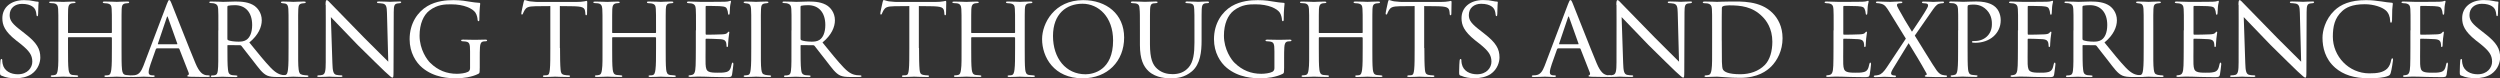
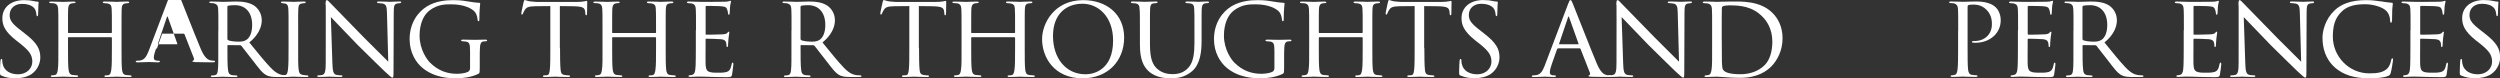
<svg xmlns="http://www.w3.org/2000/svg" viewBox="0 0 574.93 18">
  <rect x="0" y="0" width="574.93" height="18" fill="#333333" stroke="none" />
  <g fill="#fff">
    <path d="m.35 17.41c-.35-.16-.35-.27-.35-.92 0-1.24.08-2.16.11-2.54.03-.24.08-.38.22-.38s.19.08.19.27c0 .16 0 .49.08.81.35 1.75 1.94 2.43 3.51 2.43 2.24 0 3.32-1.54 3.32-2.89 0-1.54-.7-2.48-2.67-4.08l-1.08-.84c-2.6-2.06-3.14-3.49-3.14-5.09 0-2.48 1.97-4.15 4.99-4.15.95 0 1.59.08 2.19.22.51.11.73.13.92.13s.24.05.24.16-.11 1.05-.11 2.62c0 .4-.05.57-.19.57s-.16-.11-.19-.3c-.03-.24-.08-.81-.32-1.27-.13-.24-.75-1.27-3.02-1.27-1.62 0-2.83.97-2.83 2.59 0 1.27.65 2.05 2.89 3.75l.62.49c2.81 2.16 3.54 3.59 3.54 5.51 0 .97-.41 2.7-2.05 3.83-1.05.67-2.35.94-3.64.94-1.13 0-2.19-.13-3.21-.59z" />
    <path d="m25.57 7.58c.08 0 .16 0 .16-.13v-.49c0-3.56 0-4.18-.05-4.91s-.16-1.11-1.05-1.27c-.19-.03-.46-.05-.67-.05-.19 0-.32-.08-.32-.19 0-.16.14-.19.38-.19 1.13 0 2.73.08 2.83.08s1.62-.08 2.43-.08c.27 0 .43.03.43.19 0 .08-.08.19-.3.19-.16 0-.38.03-.54.05-.73.11-.84.54-.89 1.3-.03.73-.03 1.35-.03 4.91v4.05c0 2.21 0 3.97.11 4.94.08.65.22 1.19.92 1.27.35.05.7.08.95.08.22 0 .35.08.35.19 0 .13-.13.19-.41.19-1.35 0-2.92-.08-3.05-.08-.11 0-1.67.08-2.4.08-.27 0-.41-.05-.41-.22 0-.08.08-.16.3-.16s.41 0 .62-.05c.46-.08.59-.67.67-1.3.13-.97.13-2.67.13-4.86v-2.4c0-.11-.08-.16-.16-.16h-9.8c-.08 0-.13.03-.13.16v2.4c0 2.19 0 3.94.13 4.91.08.59.22 1.13.92 1.21.35.05.76.08.97.08.19 0 .32.08.32.19s-.11.19-.35.19c-1.38 0-2.97-.08-3.1-.08-.08 0-1.73.08-2.43.08-.27 0-.43-.05-.43-.19 0-.08.05-.19.3-.19.22 0 .43-.03.65-.08.49-.11.59-.62.67-1.21.16-.97.13-2.78.13-4.99v-3.99c0-3.56 0-4.27-.05-4.99-.05-.7-.24-1.21-1.03-1.3-.24-.03-.51-.05-.73-.05-.19 0-.3-.08-.3-.16 0-.16.14-.19.41-.19 1.16 0 2.46.08 2.81.08.11 0 1.67-.08 2.43-.08.27 0 .41.05.41.19 0 .11-.11.16-.27.16s-.24 0-.54.05c-.67.11-.84.57-.89 1.32-.03.73-.03 1.32-.03 4.89v.49c0 .13.08.13.16.13h9.77z" />
-     <path d="m36.1 11.12c-.13 0-.22.08-.27.22l-1.19 3.37c-.27.76-.46 1.48-.46 1.92 0 .49.3.7.89.7h.19c.24 0 .32.08.32.19 0 .13-.22.19-.4.19-.59 0-1.84-.08-2.13-.08-.27 0-1.46.08-2.59.08-.3 0-.43-.05-.43-.19 0-.11.11-.19.32-.19.13 0 .38 0 .54-.03 1.16-.11 1.62-1 2.08-2.13l5.4-14.23c.3-.78.38-.92.57-.92.13 0 .24.11.54.86.38.89 4.05 10.31 5.48 13.69.89 2.13 1.67 2.48 2.05 2.62.35.13.73.13.92.13s.32.05.32.19-.11.19-.41.19c-.27 0-2.29 0-4.1-.05-.51-.03-.67-.05-.67-.19 0-.08.08-.16.19-.19.11-.05.27-.19.11-.59l-2.13-5.43c-.05-.08-.11-.14-.22-.14h-4.91zm4.59-.94c.11 0 .11-.08.08-.16l-2.13-5.97c-.13-.38-.16-.38-.3 0l-2.02 5.97c-.05.11 0 .16.05.16z" />
+     <path d="m36.1 11.12c-.13 0-.22.08-.27.22c-.27.76-.46 1.48-.46 1.92 0 .49.3.7.89.7h.19c.24 0 .32.08.32.19 0 .13-.22.19-.4.19-.59 0-1.84-.08-2.13-.08-.27 0-1.46.08-2.59.08-.3 0-.43-.05-.43-.19 0-.11.11-.19.32-.19.13 0 .38 0 .54-.03 1.16-.11 1.62-1 2.08-2.13l5.4-14.23c.3-.78.38-.92.57-.92.13 0 .24.11.54.86.38.89 4.05 10.31 5.48 13.69.89 2.13 1.67 2.48 2.05 2.62.35.13.73.13.92.13s.32.05.32.19-.11.19-.41.19c-.27 0-2.29 0-4.1-.05-.51-.03-.67-.05-.67-.19 0-.08.08-.16.19-.19.11-.05.27-.19.11-.59l-2.13-5.43c-.05-.08-.11-.14-.22-.14h-4.91zm4.59-.94c.11 0 .11-.08.08-.16l-2.13-5.97c-.13-.38-.16-.38-.3 0l-2.02 5.97c-.05.11 0 .16.05.16z" />
    <path d="m50.22 6.99c0-3.56 0-4.21-.05-4.94s-.24-1.13-1.08-1.3c-.16-.03-.43-.05-.65-.05-.19 0-.3-.05-.3-.16s.08-.19.32-.19c1.16 0 2.81.08 2.86.08.24 0 2.08-.08 2.83-.08 1.51 0 3.16.13 4.43 1.03.51.38 1.62 1.46 1.62 3.29 0 1.48-.73 3.37-2.86 5.1 1.97 2.43 3.59 4.43 4.97 5.86 1.3 1.32 2.11 1.54 2.86 1.65.19.03.76.05.84.05.22 0 .3.08.3.19 0 .13-.11.19-.49.19h-1.89c-1.27 0-1.86-.08-2.46-.32-1.13-.49-1.94-1.7-3.35-3.51-1.05-1.3-2.13-2.75-2.59-3.32-.11-.11-.16-.16-.32-.16l-2.78-.03c-.11 0-.13.03-.13.14v.38c0 2.16 0 4.13.13 5.1.08.65.16 1.19 1.05 1.3.27.03.57.05.78.05.24 0 .35.08.35.16 0 .13-.11.22-.38.22-1.4 0-2.92-.08-3.02-.08-.43 0-1.62.08-2.35.08-.27 0-.38-.05-.38-.22 0-.08.16-.16.32-.16.19 0 .38 0 .59-.05.46-.08.62-.38.7-1.03.14-.97.11-3.19.11-5.21v-4.05zm2.08 1.92c0 .14.03.27.13.32.35.19 1.43.35 2.4.35.57 0 1.24-.03 1.81-.4.81-.51 1.35-1.7 1.35-3.43 0-2.94-1.57-4.56-3.97-4.56-.67 0-1.24.05-1.57.13-.08.03-.16.11-.16.24v7.34z" />
    <path d="m66.36 6.99c0-3.56 0-4.21-.05-4.94s-.22-1.13-.78-1.24c-.27-.05-.46-.05-.62-.08-.19-.03-.3-.08-.3-.19 0-.13.11-.19.4-.19.84 0 2.38.08 2.46.08.11 0 1.67-.08 2.43-.08.27 0 .41.05.41.19 0 .11-.08.16-.3.19-.16.03-.3.03-.49.05-.78.11-.86.51-.92 1.3-.05.73-.03 1.35-.03 4.91v4.05c0 2.08-.03 3.97.11 4.94.11.78.22 1.08.92 1.24.35.08.92.11 1.03.11.24.03.3.08.3.19s-.11.19-.38.19c-1.38 0-2.94-.08-3.08-.08-.08 0-1.67.08-2.43.08-.24 0-.43-.05-.43-.19 0-.11.11-.19.35-.19.13 0 .43-.03.65-.08.46-.11.54-.65.62-1.3.13-.97.13-2.89.13-4.91z" />
    <path d="m74.87 1.13c0-.84.08-1.11.3-1.11.19 0 .65.54.84.73.24.27 4 4.1 7.77 7.96 2.11 2.05 4.8 4.83 5.51 5.48l-.3-11.23c-.03-1.46-.19-1.94-.92-2.13-.46-.08-.86-.11-1.05-.11-.27 0-.32-.11-.32-.22 0-.14.22-.16.49-.16 1.16 0 2.29.08 2.54.08.27 0 1.11-.08 2.16-.08.3 0 .38.03.38.16 0 .11-.08.19-.24.22s-.38.03-.67.08c-.62.13-.81.4-.81 2.02l-.05 13.55c0 1.35-.05 1.48-.24 1.48s-.46-.19-1.78-1.43c-.11-.05-3.86-3.78-6.21-6.07-2.81-2.92-5.51-5.72-6.18-6.42l.35 10.55c.05 1.86.22 2.56.89 2.73.43.11.89.11 1.11.11s.32.08.32.19c0 .13-.14.19-.43.19-1.46 0-2.43-.08-2.62-.08s-1.19.08-2.35.08c-.24 0-.4-.03-.4-.19 0-.11.11-.19.38-.19.19 0 .49 0 .84-.11.59-.19.73-.92.73-2.89 0-12.88.03-8.72 0-13.2z" />
    <path d="m110.32 15.71c0 1.08-.03 1.11-.32 1.27-1.48.76-3.64 1.03-4.97 1.03-1.75 0-5.16-.13-7.91-2.43-1.46-1.21-2.92-3.48-2.92-6.56 0-3.67 1.86-6.29 4.08-7.61 2.08-1.22 4.37-1.38 6.02-1.38 1.73 0 2.89.22 3.86.38.43.08 1.49.22 2.05.24.22 0 .22.11.22.22 0 .32-.19 1.13-.19 3.51 0 .38-.03.49-.22.49-.14 0-.16-.16-.19-.32 0-.24-.11-1.08-.51-1.67-.62-.89-2.56-1.89-5.59-1.89-1.46 0-3.16.05-4.97 1.43-1.38 1.05-2.27 3.1-2.27 5.78 0 3.21 1.75 5.59 2.46 6.26 1.78 1.73 3.78 2.51 6.13 2.51.76 0 1.94-.13 2.56-.46.27-.16.46-.43.46-.81v-3.89c0-1.78-.13-2.13-1.08-2.27-.16-.03-.43-.05-.65-.05s-.32-.11-.32-.19c0-.13.11-.19.41-.19 1.08 0 2.65.05 2.75.05s1.7-.05 2.43-.05c.27 0 .38.05.38.19 0 .08-.08.19-.32.19-.19 0-.24 0-.46.03-.65.08-.81.57-.86 1.35s-.05 1.46-.05 2.43v2.43z" />
    <path d="m128.79 11.04c0 2.08.03 4 .13 4.99.08.65.14 1.03.81 1.19.32.08.84.11 1.05.11s.32.08.32.16c0 .13-.08.22-.35.22-1.38 0-2.97-.08-3.08-.08s-1.7.08-2.4.08c-.3 0-.41-.05-.41-.19 0-.08.08-.19.3-.19s.38 0 .59-.03c.51-.08.59-.41.7-1.32.11-.97.11-2.92.11-4.94v-9.64c-.89 0-2.32 0-3.4.03-1.73.03-2.11.3-2.48.86-.24.38-.35.7-.41.84-.08.19-.13.22-.24.22s-.14-.11-.14-.24c-.03-.16.38-1.94.54-2.67.08-.32.16-.43.24-.43.19 0 .7.24 1.19.3.95.11 1.7.14 1.73.14h8.85c.76 0 1.57-.05 1.94-.14.35-.08.43-.11.51-.11.11 0 .16.14.16.24 0 .76-.05 2.54-.05 2.75 0 .24-.11.32-.19.32-.13 0-.19-.11-.19-.32 0-.08 0-.11-.03-.38-.11-1.08-.46-1.35-3.19-1.38-1.03 0-1.86-.03-2.65-.03v9.64z" />
    <path d="m150.71 7.58c.08 0 .16 0 .16-.13v-.49c0-3.56 0-4.18-.05-4.91s-.16-1.11-1.05-1.27c-.19-.03-.46-.05-.67-.05-.19 0-.32-.08-.32-.19 0-.16.14-.19.38-.19 1.13 0 2.73.08 2.83.08s1.62-.08 2.43-.08c.27 0 .43.03.43.19 0 .08-.08.19-.3.19-.16 0-.38.03-.54.05-.73.11-.84.54-.89 1.3-.03.73-.03 1.35-.03 4.91v4.05c0 2.21 0 3.97.11 4.94.08.65.22 1.19.92 1.27.35.05.7.08.95.08.22 0 .35.08.35.19 0 .13-.13.19-.41.19-1.35 0-2.92-.08-3.05-.08-.11 0-1.67.08-2.4.08-.27 0-.41-.05-.41-.22 0-.08.08-.16.3-.16s.41 0 .62-.05c.46-.08.59-.67.67-1.3.13-.97.13-2.67.13-4.86v-2.4c0-.11-.08-.16-.16-.16h-9.8c-.08 0-.13.03-.13.16v2.4c0 2.19 0 3.94.13 4.91.08.59.22 1.13.92 1.21.35.05.76.08.97.08.19 0 .32.08.32.19s-.11.19-.35.19c-1.38 0-2.97-.08-3.1-.08-.08 0-1.73.08-2.43.08-.27 0-.43-.05-.43-.19 0-.08.05-.19.3-.19.22 0 .43-.03.65-.08.49-.11.59-.62.67-1.21.16-.97.13-2.78.13-4.99v-3.99c0-3.56 0-4.27-.05-4.99-.05-.7-.24-1.21-1.03-1.3-.24-.03-.51-.05-.73-.05-.19 0-.3-.08-.3-.16 0-.16.14-.19.41-.19 1.16 0 2.46.08 2.81.08.11 0 1.67-.08 2.43-.08.27 0 .41.05.41.19 0 .11-.11.16-.27.16s-.24 0-.54.05c-.67.11-.84.57-.89 1.32-.03.73-.03 1.32-.03 4.89v.49c0 .13.08.13.16.13h9.77z" />
    <path d="m160.06 6.99c0-3.54 0-4.18-.05-4.91-.05-.76-.24-1.13-1.03-1.3-.16-.03-.43-.05-.65-.05-.19 0-.35-.08-.35-.16 0-.16.13-.22.41-.22.54 0 1.27.05 2.78.08.13 0 4.94 0 5.48-.03s.84-.05 1.05-.14c.16-.05.19-.08.3-.08.05 0 .11.05.11.19 0 .16-.16.54-.22 1.21-.03.46-.05.89-.08 1.4 0 .24-.05.4-.19.4s-.19-.11-.19-.3c-.03-.41-.11-.67-.19-.86-.16-.54-.41-.73-1.75-.81-.35-.03-3.02-.05-3.08-.05-.08 0-.13.05-.13.22v6.13c0 .16.03.27.16.27.32 0 3.08-.03 3.64-.08.62-.03 1.03-.11 1.24-.4.11-.16.19-.22.3-.22.05 0 .11.03.11.16s-.11.65-.19 1.43c-.08.76-.08 1.3-.11 1.65-.03.22-.08.3-.19.3-.14 0-.16-.16-.16-.35 0-.16-.03-.43-.08-.65-.11-.35-.27-.73-1.3-.81-.62-.05-2.81-.11-3.24-.11-.16 0-.19.08-.19.19v1.97c0 .84-.03 3.21 0 3.67.05 1 .19 1.51.76 1.75.4.19 1.05.24 1.97.24.51 0 1.38.03 2.05-.16.81-.24 1-.78 1.21-1.78.05-.27.13-.38.24-.38.16 0 .16.24.16.4 0 .19-.22 1.89-.3 2.35-.11.54-.3.59-1.19.59-1.78 0-2.54-.05-3.48-.05-.95-.03-2.19-.08-3.19-.08-.62 0-1.13.08-1.78.08-.24 0-.38-.05-.38-.19 0-.11.11-.19.24-.19.16 0 .35-.03.54-.08.49-.11.81-.46.86-2.13.03-.92.05-2.02.05-4.08v-4.05z" />
-     <path d="m172.77 6.99c0-3.56 0-4.21-.05-4.94s-.22-1.13-.78-1.24c-.27-.05-.46-.05-.62-.08-.19-.03-.3-.08-.3-.19 0-.13.11-.19.4-.19.84 0 2.38.08 2.46.08.11 0 1.67-.08 2.43-.08.27 0 .41.05.41.19 0 .11-.08.16-.3.19-.16.03-.3.03-.49.05-.78.11-.86.51-.92 1.3-.05.73-.03 1.35-.03 4.91v4.05c0 2.08-.03 3.97.11 4.94.11.78.22 1.08.92 1.24.35.08.92.11 1.03.11.24.03.3.08.3.19s-.11.19-.38.19c-1.38 0-2.94-.08-3.08-.08-.08 0-1.67.08-2.43.08-.24 0-.43-.05-.43-.19 0-.11.11-.19.35-.19.13 0 .43-.03.65-.08.46-.11.54-.65.62-1.3.13-.97.13-2.89.13-4.91z" />
    <path d="m182.03 6.99c0-3.56 0-4.21-.05-4.94s-.24-1.13-1.08-1.3c-.16-.03-.43-.05-.65-.05-.19 0-.3-.05-.3-.16s.08-.19.32-.19c1.16 0 2.81.08 2.86.08.24 0 2.08-.08 2.83-.08 1.51 0 3.16.13 4.43 1.03.51.38 1.62 1.46 1.62 3.29 0 1.48-.73 3.37-2.86 5.1 1.97 2.43 3.59 4.43 4.97 5.86 1.3 1.32 2.11 1.54 2.86 1.65.19.03.76.05.84.05.22 0 .3.08.3.19 0 .13-.11.19-.49.19h-1.89c-1.27 0-1.86-.08-2.46-.32-1.13-.49-1.94-1.7-3.35-3.51-1.05-1.3-2.13-2.75-2.59-3.32-.11-.11-.16-.16-.32-.16l-2.78-.03c-.11 0-.13.03-.13.14v.38c0 2.16 0 4.13.13 5.1.08.65.16 1.19 1.05 1.3.27.03.57.05.78.05.24 0 .35.08.35.16 0 .13-.11.22-.38.22-1.4 0-2.92-.08-3.02-.08-.43 0-1.62.08-2.35.08-.27 0-.38-.05-.38-.22 0-.08.16-.16.32-.16.19 0 .38 0 .59-.05.46-.08.62-.38.7-1.03.14-.97.11-3.19.11-5.21v-4.05zm2.08 1.92c0 .14.03.27.13.32.35.19 1.43.35 2.4.35.57 0 1.24-.03 1.81-.4.81-.51 1.35-1.7 1.35-3.43 0-2.94-1.57-4.56-3.97-4.56-.67 0-1.24.05-1.57.13-.08.03-.16.11-.16.24v7.34z" />
    <path d="m211.35 11.04c0 2.08.03 4 .13 4.99.08.65.14 1.03.81 1.19.32.08.84.11 1.05.11s.32.08.32.16c0 .13-.08.22-.35.22-1.38 0-2.97-.08-3.08-.08s-1.7.08-2.4.08c-.3 0-.41-.05-.41-.19 0-.08.08-.19.3-.19s.38 0 .59-.03c.51-.08.59-.41.7-1.32.11-.97.11-2.92.11-4.94v-9.64c-.89 0-2.32 0-3.4.03-1.73.03-2.11.3-2.48.86-.24.38-.35.7-.41.84-.08.19-.13.22-.24.22s-.14-.11-.14-.24c-.03-.16.38-1.94.54-2.67.08-.32.16-.43.24-.43.19 0 .7.24 1.19.3.95.11 1.7.14 1.73.14h8.85c.76 0 1.57-.05 1.94-.14.35-.08.43-.11.51-.11.11 0 .16.14.16.24 0 .76-.05 2.54-.05 2.75 0 .24-.11.32-.19.32-.13 0-.19-.11-.19-.32 0-.08 0-.11-.03-.38-.11-1.08-.46-1.35-3.19-1.38-1.03 0-1.86-.03-2.65-.03v9.64z" />
    <path d="m233.28 7.58c.08 0 .16 0 .16-.13v-.49c0-3.56 0-4.18-.05-4.91s-.16-1.11-1.05-1.27c-.19-.03-.46-.05-.67-.05-.19 0-.32-.08-.32-.19 0-.16.14-.19.38-.19 1.13 0 2.73.08 2.83.08s1.62-.08 2.43-.08c.27 0 .43.03.43.19 0 .08-.08.19-.3.19-.16 0-.38.03-.54.05-.73.11-.84.54-.89 1.3-.03.73-.03 1.35-.03 4.91v4.05c0 2.21 0 3.97.11 4.94.08.65.22 1.19.92 1.27.35.05.7.08.95.08.22 0 .35.08.35.19 0 .13-.13.19-.41.19-1.35 0-2.92-.08-3.05-.08-.11 0-1.67.08-2.4.08-.27 0-.41-.05-.41-.22 0-.08.08-.16.3-.16s.41 0 .62-.05c.46-.08.59-.67.67-1.3.13-.97.13-2.67.13-4.86v-2.4c0-.11-.08-.16-.16-.16h-9.8c-.08 0-.13.03-.13.16v2.4c0 2.19 0 3.94.13 4.91.08.59.22 1.13.92 1.21.35.05.76.08.97.08.19 0 .32.08.32.19s-.11.19-.35.19c-1.38 0-2.97-.08-3.1-.08-.08 0-1.73.08-2.43.08-.27 0-.43-.05-.43-.19 0-.08.05-.19.3-.19.22 0 .43-.03.65-.08.49-.11.59-.62.67-1.21.16-.97.13-2.78.13-4.99v-3.99c0-3.56 0-4.27-.05-4.99-.05-.7-.24-1.21-1.03-1.3-.24-.03-.51-.05-.73-.05-.19 0-.3-.08-.3-.16 0-.16.14-.19.41-.19 1.16 0 2.46.08 2.81.08.11 0 1.67-.08 2.43-.08.27 0 .41.05.41.19 0 .11-.11.16-.27.16s-.24 0-.54.05c-.67.11-.84.57-.89 1.32-.03.73-.03 1.32-.03 4.89v.49c0 .13.08.13.16.13h9.77z" />
    <path d="m239.65 8.99c0-3.59 2.78-8.96 9.45-8.96 5.34 0 9.42 3.19 9.42 8.61s-3.81 9.37-9.56 9.37c-6.61 0-9.31-4.91-9.31-9.02zm16.33.32c0-5.43-3.35-8.45-7.04-8.45s-6.78 2.32-6.78 7.42 2.94 8.8 7.48 8.8c1.81 0 6.34-.92 6.34-7.77z" />
    <path d="m264.46 10.2c0 3.29.62 4.7 1.65 5.61 1.16 1.03 2.46 1.24 3.56 1.24 1.4 0 2.67-.38 3.7-1.57 1.08-1.24 1.32-3.29 1.32-5.64v-2.86c0-3.54 0-4.16-.05-4.89-.05-.78-.13-1.19-1-1.32-.19-.03-.51-.05-.76-.05-.16 0-.27-.08-.27-.16 0-.16.13-.22.38-.22 1.16 0 2.51.08 2.62.08.14 0 1.3-.08 2.05-.08.27 0 .38.05.38.19 0 .11-.11.19-.27.19s-.22 0-.49.03c-.76.08-.86.57-.92 1.35-.03.73-.03 1.35-.03 4.89v2.4c0 2.43-.27 5.34-2.19 6.99-1.75 1.48-3.48 1.62-4.94 1.62-.76 0-3.29 0-5.05-1.62-1.16-1.08-2-2.7-2-6.05v-3.35c0-3.56 0-4.18-.08-4.91-.03-.73-.16-1.19-1-1.3-.16-.03-.49-.05-.7-.05-.19 0-.3-.08-.3-.16 0-.16.11-.22.41-.22 1.16 0 2.62.08 2.81.08.22 0 1.81-.08 2.54-.08.3 0 .38.05.38.19s-.19.19-.32.19c-.16 0-.38.03-.59.05-.65.08-.76.54-.81 1.3-.03.73-.03 1.35-.03 4.91v3.21z" />
    <path d="m295.3 15.71c0 1.08-.03 1.11-.32 1.27-1.48.76-3.64 1.03-4.97 1.03-1.75 0-5.16-.13-7.91-2.43-1.46-1.21-2.92-3.48-2.92-6.56 0-3.67 1.86-6.29 4.08-7.61 2.08-1.21 4.37-1.38 6.02-1.38 1.73 0 2.89.22 3.86.38.43.08 1.49.22 2.05.24.22 0 .22.11.22.22 0 .32-.19 1.13-.19 3.51 0 .38-.03.49-.22.49-.14 0-.16-.16-.19-.32 0-.24-.11-1.08-.51-1.67-.62-.89-2.56-1.89-5.59-1.89-1.46 0-3.16.05-4.97 1.43-1.38 1.05-2.27 3.1-2.27 5.78 0 3.21 1.75 5.59 2.46 6.26 1.78 1.73 3.78 2.51 6.13 2.51.76 0 1.94-.13 2.56-.46.27-.16.46-.43.46-.81v-3.89c0-1.78-.13-2.13-1.08-2.27-.16-.03-.43-.05-.65-.05s-.32-.11-.32-.19c0-.13.11-.19.41-.19 1.08 0 2.65.05 2.75.05s1.7-.05 2.43-.05c.27 0 .38.05.38.19 0 .08-.08.19-.32.19-.19 0-.24 0-.46.03-.65.08-.81.57-.86 1.35s-.05 1.46-.05 2.43v2.43z" />
    <path d="m313.22 7.58c.08 0 .16 0 .16-.13v-.49c0-3.56 0-4.18-.05-4.91s-.16-1.11-1.05-1.27c-.19-.03-.46-.05-.67-.05-.19 0-.32-.08-.32-.19 0-.16.14-.19.38-.19 1.13 0 2.73.08 2.83.08s1.62-.08 2.43-.08c.27 0 .43.03.43.19 0 .08-.08.19-.3.19-.16 0-.38.03-.54.05-.73.11-.84.54-.89 1.3-.03.73-.03 1.35-.03 4.91v4.05c0 2.21 0 3.97.11 4.94.08.65.22 1.19.92 1.27.35.05.7.08.95.08.22 0 .35.08.35.19 0 .13-.13.19-.41.19-1.35 0-2.92-.08-3.05-.08-.11 0-1.67.08-2.4.08-.27 0-.41-.05-.41-.22 0-.08.08-.16.3-.16s.41 0 .62-.05c.46-.08.59-.67.67-1.3.13-.97.13-2.67.13-4.86v-2.4c0-.11-.08-.16-.16-.16h-9.8c-.08 0-.13.03-.13.16v2.4c0 2.19 0 3.94.13 4.91.08.59.22 1.13.92 1.21.35.05.76.08.97.08.19 0 .32.08.32.19s-.11.19-.35.19c-1.38 0-2.97-.08-3.1-.08-.08 0-1.73.08-2.43.08-.27 0-.43-.05-.43-.19 0-.08.05-.19.3-.19.22 0 .43-.03.65-.08.49-.11.59-.62.67-1.21.16-.97.13-2.78.13-4.99v-3.99c0-3.56 0-4.27-.05-4.99-.05-.7-.24-1.21-1.03-1.3-.24-.03-.51-.05-.73-.05-.19 0-.3-.08-.3-.16 0-.16.14-.19.41-.19 1.16 0 2.46.08 2.81.08.11 0 1.67-.08 2.43-.08.27 0 .41.05.41.19 0 .11-.11.16-.27.16s-.24 0-.54.05c-.67.11-.84.57-.89 1.32-.03.73-.03 1.32-.03 4.89v.49c0 .13.08.13.16.13h9.77z" />
    <path d="m327.56 11.04c0 2.08.03 4 .13 4.99.08.65.14 1.03.81 1.19.32.08.84.11 1.05.11s.32.08.32.16c0 .13-.08.22-.35.22-1.38 0-2.97-.08-3.08-.08s-1.7.08-2.4.08c-.3 0-.41-.05-.41-.19 0-.08.08-.19.3-.19s.38 0 .59-.03c.51-.08.59-.41.7-1.32.11-.97.11-2.92.11-4.94v-9.64c-.89 0-2.32 0-3.4.03-1.73.03-2.11.3-2.48.86-.24.38-.35.7-.41.84-.08.19-.13.22-.24.22s-.14-.11-.14-.24c-.03-.16.38-1.94.54-2.67.08-.32.16-.43.24-.43.19 0 .7.24 1.19.3.95.11 1.7.14 1.73.14h8.85c.76 0 1.57-.05 1.94-.14.35-.08.43-.11.51-.11.11 0 .16.14.16.24 0 .76-.05 2.54-.05 2.75 0 .24-.11.32-.19.32-.13 0-.19-.11-.19-.32 0-.08 0-.11-.03-.38-.11-1.08-.46-1.35-3.19-1.38-1.03 0-1.86-.03-2.65-.03v9.64z" />
    <path d="m335.91 17.41c-.35-.16-.35-.27-.35-.92 0-1.24.08-2.16.11-2.54.03-.24.08-.38.22-.38s.19.08.19.27c0 .16 0 .49.08.81.35 1.75 1.94 2.43 3.51 2.43 2.24 0 3.32-1.54 3.32-2.89 0-1.54-.7-2.48-2.67-4.08l-1.08-.84c-2.59-2.08-3.13-3.51-3.13-5.1 0-2.48 1.97-4.16 4.99-4.16.95 0 1.59.08 2.19.22.51.11.73.13.92.13s.24.05.24.16-.11 1.05-.11 2.62c0 .4-.05.57-.19.57s-.16-.11-.19-.3c-.03-.24-.08-.81-.32-1.27-.13-.24-.75-1.27-3.02-1.27-1.62 0-2.83.97-2.83 2.59 0 1.27.65 2.05 2.89 3.75l.62.49c2.81 2.16 3.54 3.59 3.54 5.51 0 .97-.41 2.7-2.05 3.83-1.05.67-2.35.94-3.64.94-1.13 0-2.19-.13-3.21-.59z" />
    <path d="m358.34 11.12c-.13 0-.22.08-.27.22l-1.19 3.37c-.27.76-.46 1.48-.46 1.92 0 .49.3.7.89.7h.19c.24 0 .32.08.32.19 0 .13-.22.19-.4.19-.59 0-1.84-.08-2.13-.08-.27 0-1.46.08-2.59.08-.3 0-.43-.05-.43-.19 0-.11.11-.19.32-.19.13 0 .38 0 .54-.03 1.16-.11 1.62-1 2.08-2.13l5.4-14.23c.3-.78.38-.92.57-.92.13 0 .24.11.54.86.38.89 4.05 10.31 5.48 13.69.89 2.13 1.67 2.48 2.05 2.62.35.13.73.13.92.13s.32.05.32.19-.11.19-.41.19c-.27 0-2.29 0-4.1-.05-.51-.03-.67-.05-.67-.19 0-.08.08-.16.19-.19.11-.05.27-.19.11-.59l-2.13-5.43c-.05-.08-.11-.14-.22-.14h-4.91zm4.59-.94c.11 0 .11-.08.08-.16l-2.13-5.97c-.14-.38-.16-.38-.3 0l-2.02 5.97c-.05.11 0 .16.05.16z" />
    <path d="m371.71 1.13c0-.84.08-1.11.3-1.11.19 0 .65.54.84.73.24.27 4 4.1 7.77 7.96 2.11 2.05 4.8 4.83 5.51 5.48l-.3-11.23c-.03-1.46-.19-1.94-.92-2.13-.46-.08-.86-.11-1.05-.11-.27 0-.32-.11-.32-.22 0-.14.22-.16.49-.16 1.16 0 2.29.08 2.54.08.27 0 1.11-.08 2.16-.08.3 0 .38.03.38.16 0 .11-.08.19-.24.22s-.38.03-.67.08c-.62.13-.81.4-.81 2.02l-.05 13.55c0 1.35-.05 1.48-.24 1.48s-.46-.19-1.78-1.43c-.11-.05-3.86-3.78-6.21-6.07-2.81-2.92-5.51-5.72-6.18-6.42l.35 10.55c.05 1.86.22 2.56.89 2.73.43.11.89.11 1.11.11s.32.08.32.19c0 .13-.14.19-.43.19-1.46 0-2.43-.08-2.62-.08s-1.19.08-2.35.08c-.24 0-.4-.03-.4-.19 0-.11.11-.19.38-.19.19 0 .49 0 .84-.11.59-.19.73-.92.73-2.89 0-12.88.03-8.72 0-13.2z" />
    <path d="m393.74 6.99c0-3.56 0-4.24-.05-4.94-.05-.73-.27-1.11-1.05-1.27-.16-.03-.57-.05-.78-.05-.13 0-.27-.08-.27-.16 0-.16.16-.22.41-.22 1.11 0 2.81.08 2.89.08.19 0 1.59-.08 3.1-.08 2.38 0 6.8-.24 9.66 2.65 1.19 1.19 2.29 3.08 2.29 5.8 0 2.86-1.24 5.1-2.56 6.45-1.05 1.05-3.1 2.65-7.21 2.65-1.03 0-2.35-.05-3.37-.14-1.03-.05-1.86-.13-1.94-.13-.05 0-.41 0-.92.03-.51 0-1.16.05-1.57.05-.24 0-.38-.05-.38-.19 0-.08.08-.19.3-.19s.4-.03.62-.08c.46-.08.62-.65.7-1.24.16-1 .13-2.83.13-5.02zm2.22 2.3c0 2.43.03 4.53.03 4.94.03.84.08 1.57.27 1.81.3.46 1.16 1.03 3.97 1.03 2.21 0 4.21-.7 5.61-2.11 1.19-1.19 1.75-3.21 1.75-5.37 0-3.05-1.4-4.91-2.32-5.8-2.29-2.29-4.94-2.56-7.61-2.56-.38 0-1.21.08-1.38.19-.22.11-.3.22-.3.46-.03.78-.03 3.08-.03 4.7v2.73z" />
-     <path d="m421.69 6.99c0-3.54 0-4.18-.05-4.91-.05-.76-.24-1.13-1.03-1.3-.16-.03-.43-.05-.65-.05-.19 0-.35-.08-.35-.16 0-.16.13-.22.41-.22.54 0 1.27.05 2.78.08.13 0 4.94 0 5.48-.03s.84-.05 1.05-.14c.16-.05.19-.08.3-.08.05 0 .11.05.11.19 0 .16-.16.54-.22 1.21-.03.46-.05.89-.08 1.4 0 .24-.05.4-.19.4s-.19-.11-.19-.3c-.03-.41-.11-.67-.19-.86-.16-.54-.41-.73-1.75-.81-.35-.03-3.02-.05-3.08-.05-.08 0-.13.05-.13.22v6.13c0 .16.03.27.16.27.32 0 3.08-.03 3.64-.08.62-.03 1.03-.11 1.24-.4.11-.16.19-.22.3-.22.05 0 .11.03.11.16s-.11.65-.19 1.43c-.08.76-.08 1.3-.11 1.65-.03.22-.08.3-.19.3-.14 0-.16-.16-.16-.35 0-.16-.03-.43-.08-.65-.11-.35-.27-.73-1.3-.81-.62-.05-2.81-.11-3.24-.11-.16 0-.19.08-.19.19v1.97c0 .84-.03 3.21 0 3.67.05 1 .19 1.51.76 1.75.4.19 1.05.24 1.97.24.51 0 1.38.03 2.05-.16.81-.24 1-.78 1.21-1.78.05-.27.13-.38.24-.38.16 0 .16.24.16.4 0 .19-.22 1.89-.3 2.35-.11.54-.3.59-1.19.59-1.78 0-2.54-.05-3.48-.05-.95-.03-2.19-.08-3.19-.08-.62 0-1.13.08-1.78.08-.24 0-.38-.05-.38-.19 0-.11.11-.19.24-.19.16 0 .35-.03.54-.08.49-.11.81-.46.86-2.13.03-.92.05-2.02.05-4.08v-4.05z" />
-     <path d="m438.29 8.88-3.83-6.21c-.65-1.03-.97-1.54-1.75-1.78-.41-.14-.81-.16-.95-.16-.27 0-.35-.11-.35-.19 0-.11.08-.19.41-.19.62 0 2.75.08 2.92.08.22 0 1.48-.08 2.32-.08.35 0 .43.05.43.16 0 .13-.11.22-.32.22-.13 0-.49.03-.65.08-.19.05-.27.19-.27.32 0 .24.11.46.32.84 1.11 2.02 1.89 3.35 3.13 5.32.7-1 3.18-4.75 3.4-5.26.19-.35.3-.51.3-.81 0-.16-.08-.38-.49-.43-.19-.03-.46-.05-.59-.05-.19 0-.32-.08-.32-.22 0-.08.08-.16.38-.16.97 0 2.05.08 2.24.08.22 0 1.27-.08 2.13-.08.24 0 .32.08.32.16 0 .13-.13.22-.3.22-.24 0-.57.05-.86.13-.65.19-1.13.97-1.75 1.84l-3.81 5.48c.49.76 4.51 7.37 5.02 7.99.32.4.67.89 1.35 1.05.35.08.62.11.73.11.27 0 .32.11.32.19 0 .13-.11.19-.35.19-1.51 0-3.02.03-4.35-.05-.43-.03-.41-.11-.41-.24 0-.08.11-.11.27-.16.27-.08.19-.3-.03-.65-1.24-2.24-2.59-4.45-3.97-6.69l-3.64 5.94c-.19.32-.4.76-.4 1 0 .22.16.4.49.46.16.03.19.03.32.03.24 0 .32.08.32.19s-.08.19-.3.19c-.57 0-2.16-.08-2.38-.08-.16 0-1.24.08-2.08.08-.27 0-.35-.11-.35-.19 0-.11.11-.19.3-.19.16 0 .41-.03.78-.11.7-.19 1.21-.7 1.97-1.84l4.32-6.51z" />
    <path d="m450.33 6.99c0-3.73 0-4.21-.05-4.94-.05-.7-.27-1.13-1.03-1.3-.19-.03-.62-.05-.84-.05-.05 0-.16-.05-.16-.14 0-.16.13-.22.38-.22 1.16 0 2.64.08 2.81.08.57 0 1.94-.08 3.05-.08 2.97 0 4.05.97 4.43 1.3.51.46 1.19 1.51 1.19 3.02 0 3-2.48 5.18-5.86 5.18-.11 0-.38 0-.51-.03-.11 0-.24-.05-.24-.16 0-.22.16-.22.67-.22 2.13 0 3.91-1.46 3.91-3.83 0-.35.08-1.97-1.16-3.27-1.32-1.4-2.86-1.27-3.35-1.27-.35 0-.76.05-.92.13-.13.05-.16.24-.16.43v9.34c0 2.08 0 4.02.11 4.99.08.65.22 1.19.94 1.27.32.05.86.11 1.08.11.11 0 .16.05.16.14 0 .13-.11.22-.38.22-1.4 0-2.92-.08-3.05-.08-.03 0-1.62.08-2.38.08-.24 0-.38-.05-.38-.22 0-.08.05-.14.19-.14.19 0 .49-.05.7-.11.49-.08.62-.62.7-1.27.13-.97.13-2.92.13-4.94v-4.05z" />
    <path d="m464.1 6.99c0-3.54 0-4.18-.05-4.91-.05-.76-.24-1.13-1.03-1.3-.16-.03-.43-.05-.65-.05-.19 0-.35-.08-.35-.16 0-.16.13-.22.41-.22.54 0 1.27.05 2.78.08.13 0 4.94 0 5.48-.03s.84-.05 1.05-.14c.16-.05.19-.08.3-.08.05 0 .11.05.11.19 0 .16-.16.54-.22 1.21-.03.46-.05.89-.08 1.4 0 .24-.05.4-.19.4s-.19-.11-.19-.3c-.03-.41-.11-.67-.19-.86-.16-.54-.41-.73-1.75-.81-.35-.03-3.02-.05-3.08-.05-.08 0-.13.05-.13.22v6.13c0 .16.03.27.16.27.32 0 3.08-.03 3.64-.08.62-.03 1.03-.11 1.24-.4.11-.16.19-.22.3-.22.05 0 .11.03.11.16s-.11.65-.19 1.43c-.08.76-.08 1.3-.11 1.65-.03.22-.08.3-.19.3-.14 0-.16-.16-.16-.35 0-.16-.03-.43-.08-.65-.11-.35-.27-.73-1.3-.81-.62-.05-2.81-.11-3.24-.11-.16 0-.19.08-.19.19v1.97c0 .84-.03 3.21 0 3.67.05 1 .19 1.51.76 1.75.4.19 1.05.24 1.97.24.51 0 1.38.03 2.05-.16.81-.24 1-.78 1.21-1.78.05-.27.13-.38.24-.38.16 0 .16.24.16.4 0 .19-.22 1.89-.3 2.35-.11.54-.3.59-1.19.59-1.78 0-2.54-.05-3.48-.05-.95-.03-2.19-.08-3.19-.08-.62 0-1.13.08-1.78.08-.24 0-.38-.05-.38-.19 0-.11.11-.19.24-.19.16 0 .35-.03.54-.08.49-.11.81-.46.86-2.13.03-.92.05-2.02.05-4.08v-4.05z" />
    <path d="m476.85 6.99c0-3.56 0-4.21-.05-4.94s-.24-1.13-1.08-1.3c-.16-.03-.43-.05-.65-.05-.19 0-.3-.05-.3-.16s.08-.19.32-.19c1.16 0 2.81.08 2.86.08.24 0 2.08-.08 2.83-.08 1.51 0 3.16.13 4.43 1.03.51.38 1.62 1.46 1.62 3.29 0 1.48-.73 3.37-2.86 5.1 1.97 2.43 3.59 4.43 4.97 5.86 1.3 1.32 2.11 1.54 2.86 1.65.19.03.76.05.84.05.22 0 .3.08.3.19 0 .13-.11.19-.49.19h-1.89c-1.27 0-1.86-.08-2.46-.32-1.13-.49-1.94-1.7-3.35-3.51-1.05-1.3-2.13-2.75-2.59-3.32-.11-.11-.16-.16-.32-.16l-2.78-.03c-.11 0-.13.03-.13.14v.38c0 2.16 0 4.13.13 5.1.08.65.16 1.19 1.05 1.3.27.03.57.05.78.05.24 0 .35.08.35.16 0 .13-.11.22-.38.22-1.4 0-2.92-.08-3.02-.08-.43 0-1.62.08-2.35.08-.27 0-.38-.05-.38-.22 0-.08.16-.16.32-.16.19 0 .38 0 .59-.05.46-.08.62-.38.7-1.03.14-.97.11-3.19.11-5.21v-4.05zm2.07 1.92c0 .14.03.27.13.32.35.19 1.43.35 2.4.35.57 0 1.24-.03 1.81-.4.81-.51 1.35-1.7 1.35-3.43 0-2.94-1.57-4.56-3.97-4.56-.67 0-1.24.05-1.57.13-.08.03-.16.11-.16.24v7.34z" />
-     <path d="m492.99 6.99c0-3.56 0-4.21-.05-4.94s-.22-1.13-.78-1.24c-.27-.05-.46-.05-.62-.08-.19-.03-.3-.08-.3-.19 0-.13.11-.19.4-.19.84 0 2.38.08 2.46.08.11 0 1.67-.08 2.43-.08.27 0 .41.05.41.19 0 .11-.08.16-.3.19-.16.03-.3.03-.49.05-.78.11-.86.51-.92 1.3-.05.73-.03 1.35-.03 4.91v4.05c0 2.08-.03 3.97.11 4.94.11.78.22 1.08.92 1.24.35.08.92.11 1.03.11.24.03.3.08.3.19s-.11.19-.38.19c-1.38 0-2.94-.08-3.08-.08-.08 0-1.67.08-2.43.08-.24 0-.43-.05-.43-.19 0-.11.11-.19.35-.19.13 0 .43-.03.65-.08.46-.11.54-.65.62-1.3.13-.97.13-2.89.13-4.91z" />
    <path d="m502.23 6.99c0-3.54 0-4.18-.05-4.91-.05-.76-.24-1.13-1.03-1.3-.16-.03-.43-.05-.65-.05-.19 0-.35-.08-.35-.16 0-.16.13-.22.41-.22.54 0 1.27.05 2.78.08.13 0 4.94 0 5.48-.03s.84-.05 1.05-.14c.16-.05.19-.08.3-.08.05 0 .11.05.11.19 0 .16-.16.54-.22 1.21-.03.46-.05.89-.08 1.4 0 .24-.05.4-.19.4s-.19-.11-.19-.3c-.03-.41-.11-.67-.19-.86-.16-.54-.41-.73-1.75-.81-.35-.03-3.02-.05-3.08-.05-.08 0-.13.05-.13.22v6.13c0 .16.03.27.16.27.32 0 3.08-.03 3.64-.08.62-.03 1.03-.11 1.24-.4.11-.16.19-.22.3-.22.05 0 .11.03.11.16s-.11.65-.19 1.43c-.08.76-.08 1.3-.11 1.65-.03.22-.08.3-.19.3-.13 0-.16-.16-.16-.35 0-.16-.03-.43-.08-.65-.11-.35-.27-.73-1.3-.81-.62-.05-2.81-.11-3.24-.11-.16 0-.19.08-.19.19v1.97c0 .84-.03 3.21 0 3.67.05 1 .19 1.51.76 1.75.4.19 1.05.24 1.97.24.51 0 1.38.03 2.05-.16.81-.24 1-.78 1.21-1.78.05-.27.13-.38.24-.38.16 0 .16.24.16.4 0 .19-.22 1.89-.3 2.35-.11.54-.3.59-1.19.59-1.78 0-2.54-.05-3.48-.05-.95-.03-2.19-.08-3.19-.08-.62 0-1.13.08-1.78.08-.24 0-.38-.05-.38-.19 0-.11.11-.19.24-.19.16 0 .35-.03.54-.08.49-.11.81-.46.86-2.13.03-.92.05-2.02.05-4.08v-4.05z" />
    <path d="m514.78 1.13c0-.84.08-1.11.3-1.11.19 0 .65.54.84.73.24.27 4 4.1 7.77 7.96 2.11 2.05 4.8 4.83 5.51 5.48l-.3-11.23c-.03-1.46-.19-1.94-.92-2.13-.46-.08-.86-.11-1.05-.11-.27 0-.32-.11-.32-.22 0-.14.22-.16.49-.16 1.16 0 2.29.08 2.54.08.27 0 1.11-.08 2.16-.08.3 0 .38.03.38.16 0 .11-.08.19-.24.22s-.38.03-.67.08c-.62.13-.81.4-.81 2.02l-.05 13.55c0 1.35-.05 1.48-.24 1.48s-.46-.19-1.78-1.43c-.11-.05-3.86-3.78-6.21-6.07-2.81-2.92-5.51-5.72-6.18-6.42l.35 10.55c.05 1.86.22 2.56.89 2.73.43.11.89.11 1.11.11s.32.08.32.19c0 .13-.14.19-.43.19-1.46 0-2.43-.08-2.62-.08s-1.19.08-2.35.08c-.24 0-.4-.03-.4-.19 0-.11.11-.19.38-.19.19 0 .49 0 .84-.11.59-.19.73-.92.73-2.89 0-12.88.03-8.72 0-13.2z" />
    <path d="m537 15.55c-2.29-2-2.89-4.64-2.89-6.88 0-1.51.59-4.18 2.73-6.24 1.46-1.4 3.64-2.4 7.26-2.4 1.24 0 2.24.11 3.56.3.86.13 1.73.27 2.38.3.22 0 .24.13.24.27 0 .22-.08.46-.13 1.32-.03.76-.03 2.16-.05 2.48-.03.38-.08.51-.22.51-.19 0-.22-.16-.22-.51 0-.78-.38-1.84-1.05-2.35-.81-.7-2.7-1.38-4.78-1.38-3 0-4.37.84-5.18 1.57-1.75 1.59-2.16 3.54-2.16 5.91 0 4.48 3.64 8.42 8.39 8.42 1.83 0 3.18-.19 4.13-1.11.49-.51.76-1.19.89-1.94.05-.27.13-.4.3-.4.13 0 .13.19.13.38 0 .22-.35 2.4-.54 3-.16.43-.24.51-.62.67-.95.41-2.75.54-4.27.54-3.56 0-5.99-.81-7.91-2.46z" />
    <path d="m554.36 6.99c0-3.54 0-4.18-.05-4.91-.05-.76-.24-1.13-1.03-1.3-.16-.03-.43-.05-.65-.05-.19 0-.35-.08-.35-.16 0-.16.13-.22.41-.22.54 0 1.27.05 2.78.08.13 0 4.94 0 5.48-.03s.84-.05 1.05-.14c.16-.05.19-.08.3-.08.05 0 .11.05.11.19 0 .16-.16.54-.22 1.21-.03.46-.05.89-.08 1.4 0 .24-.05.4-.19.4s-.19-.11-.19-.3c-.03-.41-.11-.67-.19-.86-.16-.54-.41-.73-1.75-.81-.35-.03-3.02-.05-3.08-.05-.08 0-.13.05-.13.22v6.13c0 .16.03.27.16.27.32 0 3.08-.03 3.64-.08.62-.03 1.03-.11 1.24-.4.11-.16.19-.22.3-.22.05 0 .11.03.11.16s-.11.65-.19 1.43c-.08.76-.08 1.3-.11 1.65-.03.22-.08.3-.19.3-.14 0-.16-.16-.16-.35 0-.16-.03-.43-.08-.65-.11-.35-.27-.73-1.3-.81-.62-.05-2.81-.11-3.24-.11-.16 0-.19.08-.19.19v1.97c0 .84-.03 3.21 0 3.67.05 1 .19 1.51.76 1.75.4.19 1.05.24 1.97.24.51 0 1.38.03 2.05-.16.81-.24 1-.78 1.21-1.78.05-.27.13-.38.24-.38.16 0 .16.24.16.4 0 .19-.22 1.89-.3 2.35-.11.54-.3.59-1.19.59-1.78 0-2.54-.05-3.48-.05-.95-.03-2.19-.08-3.19-.08-.62 0-1.13.08-1.78.08-.24 0-.38-.05-.38-.19 0-.11.11-.19.24-.19.16 0 .35-.03.54-.08.49-.11.81-.46.86-2.13.03-.92.05-2.02.05-4.08v-4.05z" />
    <path d="m566.03 17.41c-.35-.16-.35-.27-.35-.92 0-1.24.08-2.16.11-2.54.03-.24.08-.38.22-.38s.19.08.19.27c0 .16 0 .49.08.81.35 1.75 1.94 2.43 3.51 2.43 2.24 0 3.32-1.54 3.32-2.89 0-1.54-.7-2.48-2.67-4.08l-1.08-.84c-2.59-2.08-3.13-3.51-3.13-5.1 0-2.48 1.97-4.16 4.99-4.16.95 0 1.59.08 2.19.22.51.11.73.13.92.13s.24.05.24.16-.11 1.05-.11 2.62c0 .4-.05.57-.19.57s-.16-.11-.19-.3c-.03-.24-.08-.81-.32-1.27-.13-.24-.75-1.27-3.02-1.27-1.62 0-2.83.97-2.83 2.59 0 1.27.65 2.05 2.89 3.75l.62.49c2.81 2.16 3.54 3.59 3.54 5.51 0 .97-.41 2.7-2.05 3.83-1.05.67-2.35.94-3.64.94-1.13 0-2.19-.13-3.21-.59z" />
  </g>
</svg>